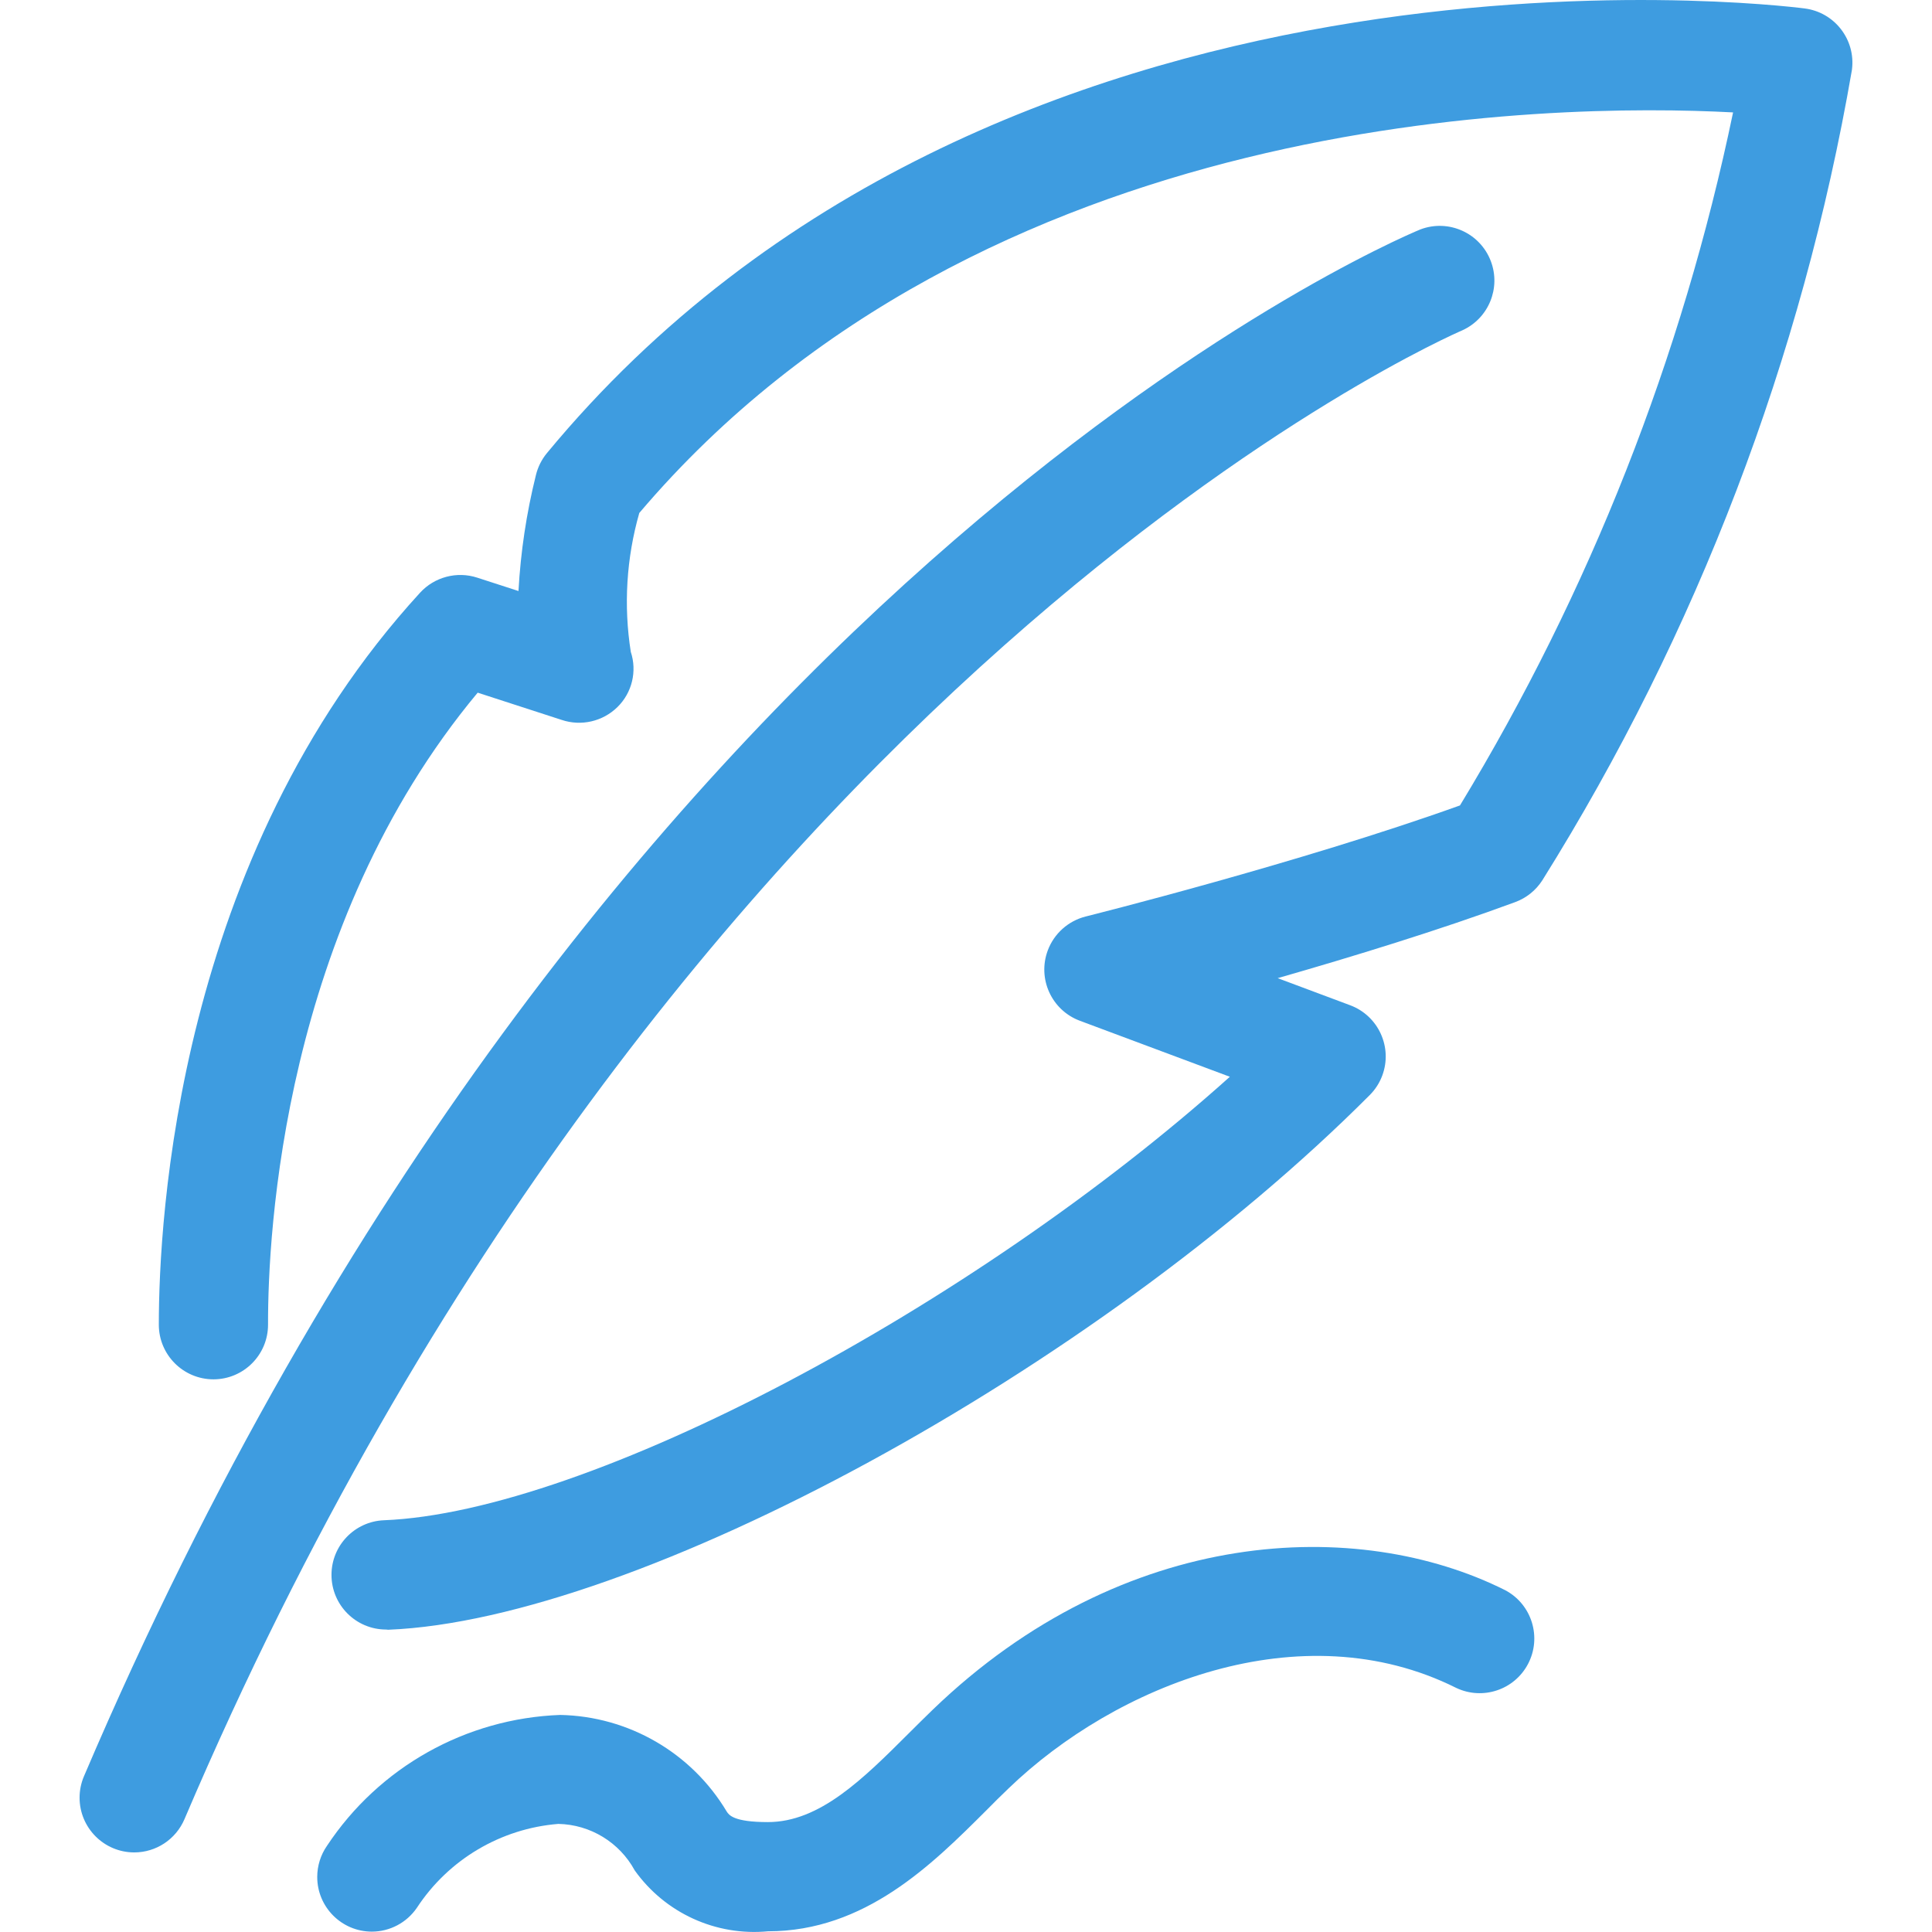
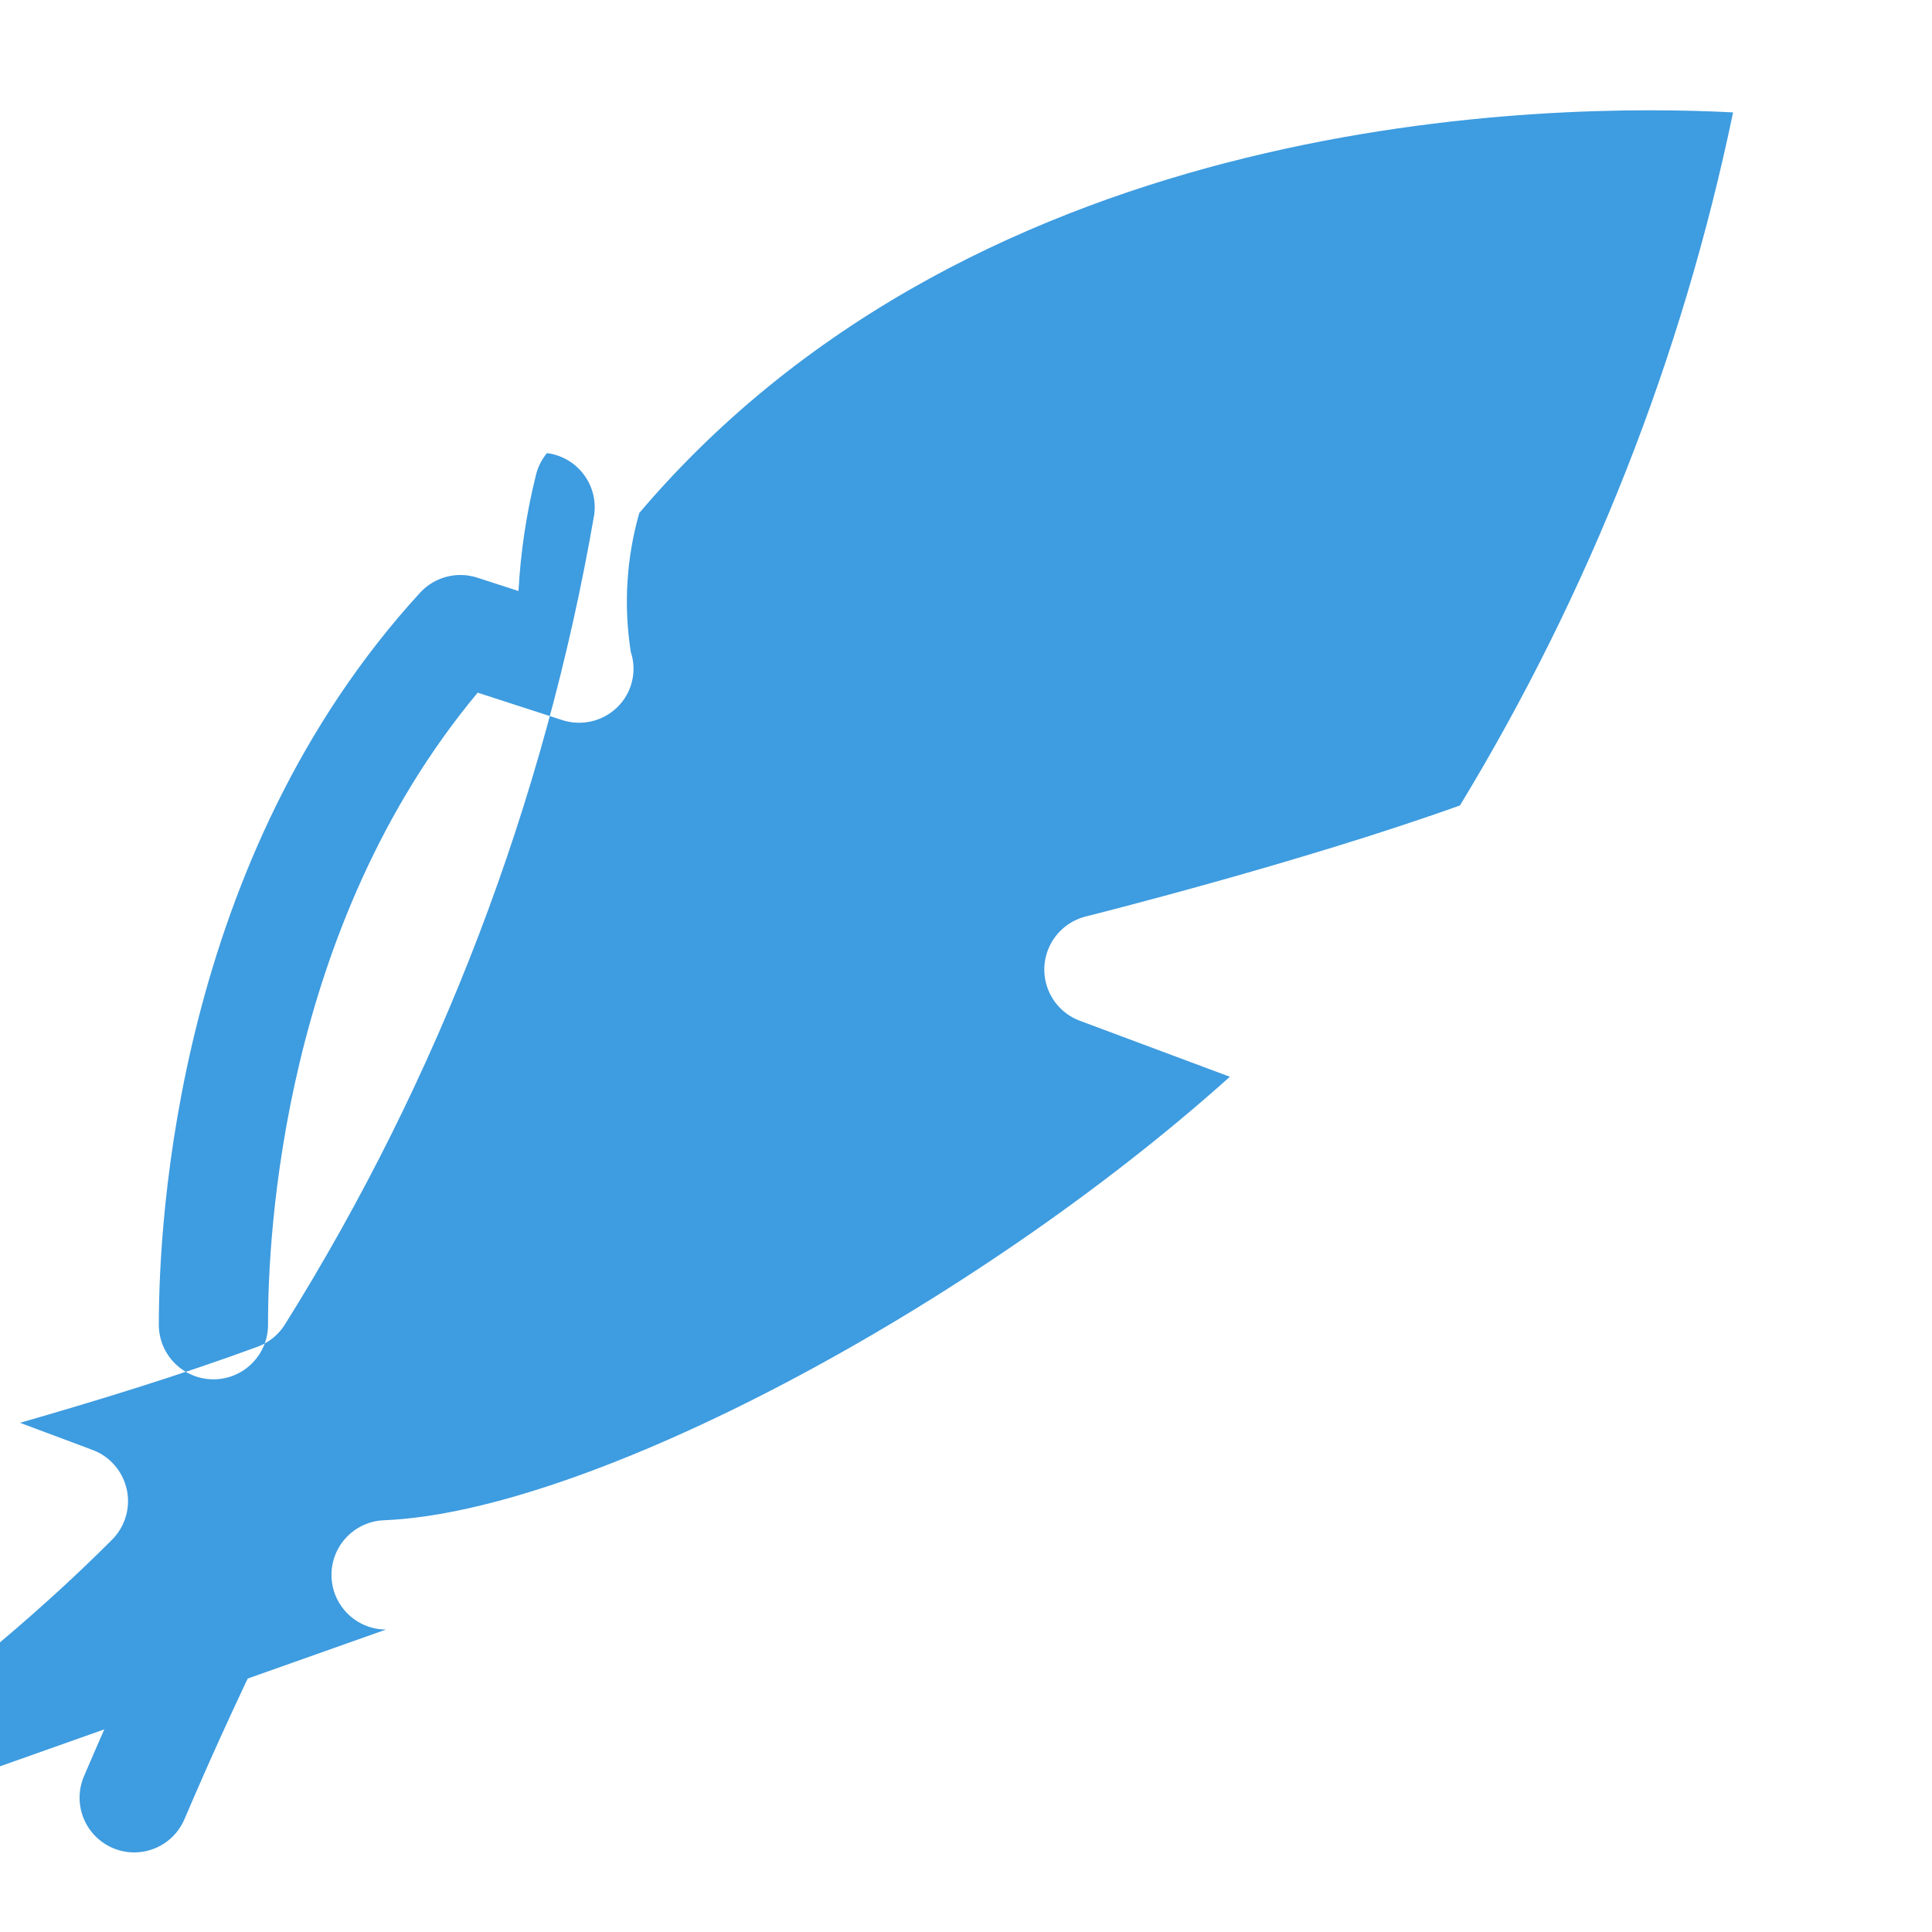
<svg xmlns="http://www.w3.org/2000/svg" version="1.1" id="Calque_1" x="0px" y="0px" viewBox="0 0 100 100" style="enable-background:new 0 0 100 100;" xml:space="preserve">
  <style type="text/css">
        path{
            fill:#3E9CE0;
        }
    </style>
  <g id="Groupe_177" transform="translate(922.081)">
    <path id="Tracé_311" d="M-915.134,95.881c-1.564-0.002-2.83-1.272-2.828-2.837c0.001-0.379,0.077-0.754,0.226-1.103   c26.287-61.658,67.428-79.342,69.168-80.064c1.461-0.556,3.095,0.177,3.651,1.638c0.532,1.397-0.115,2.967-1.477,3.584   c-0.415,0.175-40.818,17.671-66.138,77.059C-912.976,95.203-914,95.881-915.134,95.881z" />
-     <path id="Tracé_312" d="M-902.1,84.345c-1.563-0.003-2.827-1.273-2.823-2.836c0.003-1.514,1.198-2.757,2.711-2.821   c10.589-0.422,30.464-10.999,43.788-22.955l-7.767-2.9c-1.463-0.548-2.205-2.179-1.656-3.643c0.326-0.871,1.06-1.525,1.961-1.752   c0.112-0.028,11.074-2.77,19.373-5.749c6.718-11.066,11.499-23.197,14.136-35.871c-9.412-0.5-38.871-0.162-56.614,20.733   c-0.667,2.336-0.818,4.789-0.44,7.189c0.333,1.005,0.067,2.112-0.688,2.855c-0.761,0.749-1.878,1.007-2.89,0.667l-4.347-1.41   c-10.084,12.099-10.861,27.997-10.851,32.707c0.004,1.561-1.258,2.831-2.82,2.835c-0.001,0-0.002,0-0.003,0l0,0   c-1.56,0-2.826-1.262-2.83-2.822c0-5.414,0.932-24.147,13.521-37.893c0.749-0.817,1.906-1.122,2.96-0.78l2.135,0.692   c0.11-2.024,0.413-4.033,0.902-5.999c0.101-0.418,0.296-0.808,0.57-1.14c23.15-27.997,63.396-23.233,65.098-23.015   c1.549,0.196,2.646,1.61,2.451,3.159c-0.002,0.014-0.004,0.029-0.006,0.043c-2.572,14.88-8.012,29.117-16.018,41.921   c-0.332,0.521-0.826,0.918-1.405,1.132c-3.92,1.447-8.454,2.835-12.296,3.937l3.75,1.402c1.464,0.546,2.209,2.176,1.663,3.64   c-0.141,0.379-0.362,0.723-0.648,1.009c-14.193,14.229-37.933,27.162-50.805,27.675L-902.1,84.345z" />
-     <path id="Tracé_313" d="M-902.835,99.981c-1.563-0.002-2.828-1.271-2.826-2.834c0.001-0.573,0.175-1.132,0.501-1.603   c2.695-4.076,7.191-6.6,12.074-6.779c3.543,0.069,6.801,1.958,8.619,4.999c0.115,0.177,0.35,0.547,2.132,0.547   c2.687,0,4.927-2.235,7.297-4.6c0.415-0.412,0.825-0.822,1.235-1.217c9.911-9.551,22.028-9.999,29.634-6.184   c1.38,0.733,1.905,2.446,1.173,3.826c-0.708,1.334-2.339,1.877-3.705,1.233c-8.044-4.022-17.656-0.125-23.177,5.199   c-0.388,0.372-0.773,0.75-1.162,1.147c-2.792,2.787-6.264,6.249-11.291,6.249c-2.697,0.256-5.325-0.946-6.897-3.152   c-0.79-1.453-2.298-2.372-3.952-2.407c-2.98,0.238-5.683,1.84-7.322,4.34C-901.029,99.518-901.902,99.98-902.835,99.981z" />
+     <path id="Tracé_312" d="M-902.1,84.345c-1.563-0.003-2.827-1.273-2.823-2.836c0.003-1.514,1.198-2.757,2.711-2.821   c10.589-0.422,30.464-10.999,43.788-22.955l-7.767-2.9c-1.463-0.548-2.205-2.179-1.656-3.643c0.326-0.871,1.06-1.525,1.961-1.752   c0.112-0.028,11.074-2.77,19.373-5.749c6.718-11.066,11.499-23.197,14.136-35.871c-9.412-0.5-38.871-0.162-56.614,20.733   c-0.667,2.336-0.818,4.789-0.44,7.189c0.333,1.005,0.067,2.112-0.688,2.855c-0.761,0.749-1.878,1.007-2.89,0.667l-4.347-1.41   c-10.084,12.099-10.861,27.997-10.851,32.707c0.004,1.561-1.258,2.831-2.82,2.835c-0.001,0-0.002,0-0.003,0l0,0   c-1.56,0-2.826-1.262-2.83-2.822c0-5.414,0.932-24.147,13.521-37.893c0.749-0.817,1.906-1.122,2.96-0.78l2.135,0.692   c0.11-2.024,0.413-4.033,0.902-5.999c0.101-0.418,0.296-0.808,0.57-1.14c1.549,0.196,2.646,1.61,2.451,3.159c-0.002,0.014-0.004,0.029-0.006,0.043c-2.572,14.88-8.012,29.117-16.018,41.921   c-0.332,0.521-0.826,0.918-1.405,1.132c-3.92,1.447-8.454,2.835-12.296,3.937l3.75,1.402c1.464,0.546,2.209,2.176,1.663,3.64   c-0.141,0.379-0.362,0.723-0.648,1.009c-14.193,14.229-37.933,27.162-50.805,27.675L-902.1,84.345z" />
  </g>
</svg>